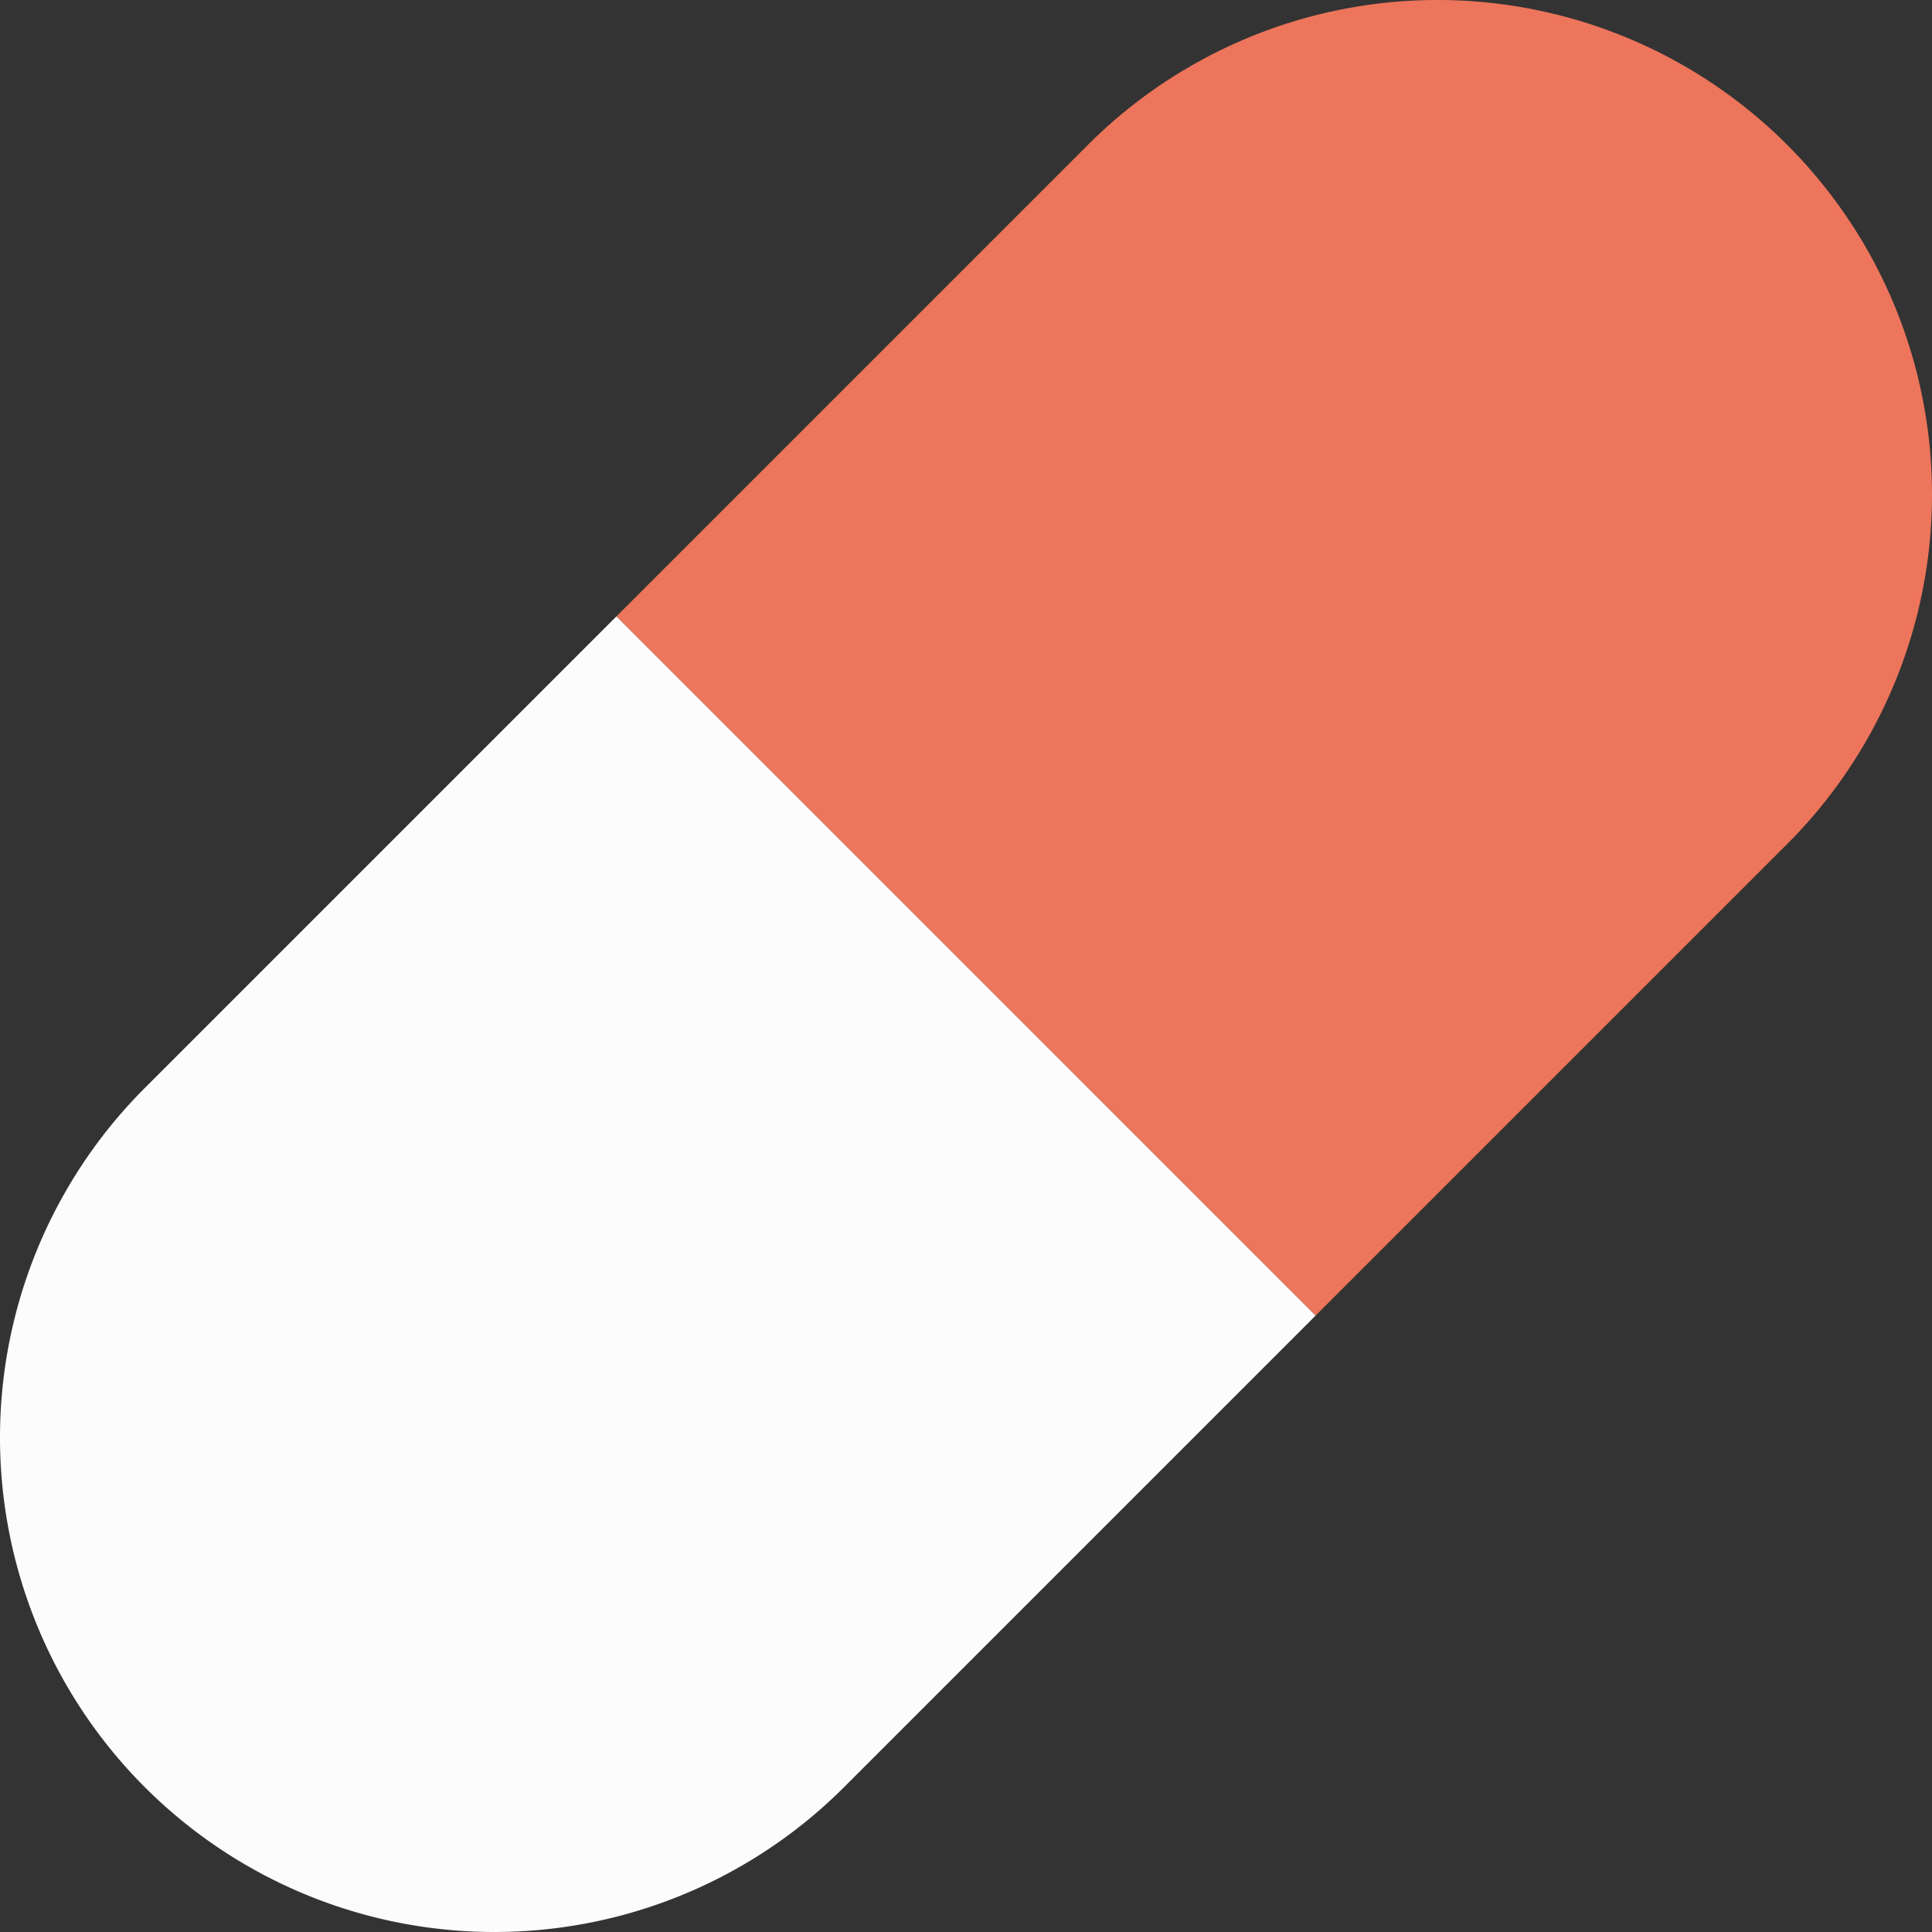
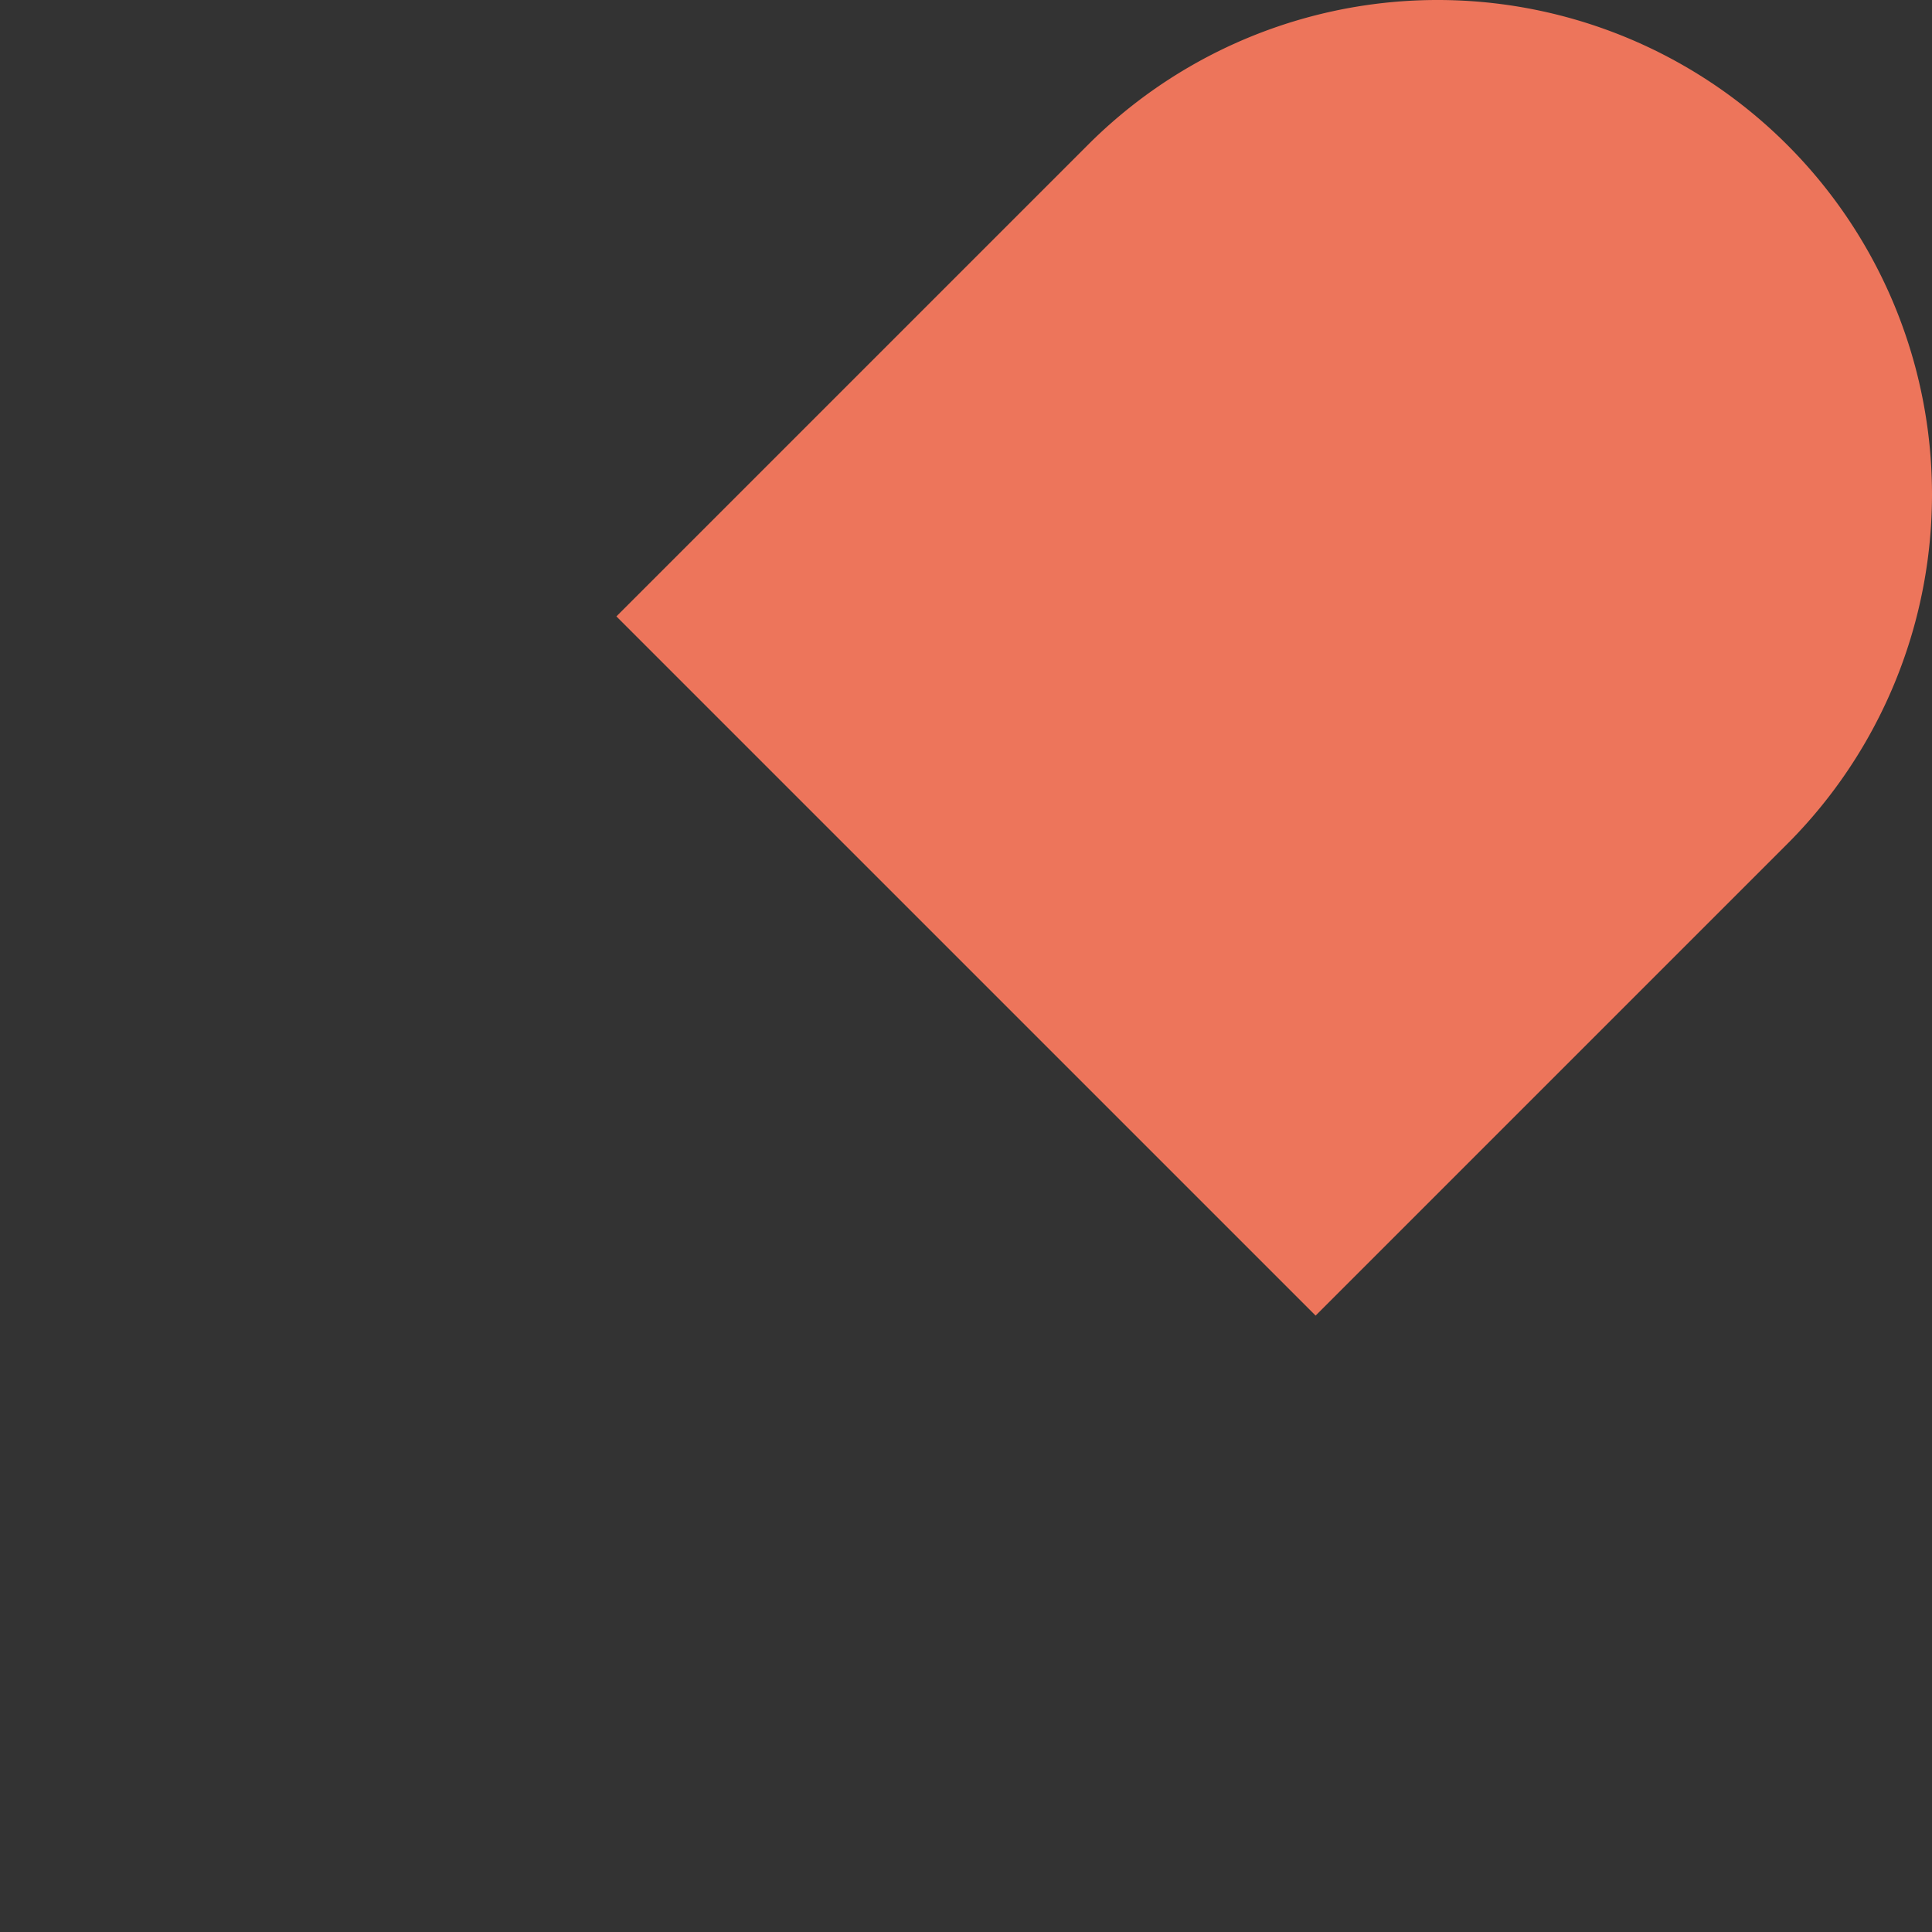
<svg xmlns="http://www.w3.org/2000/svg" viewBox="0 0 212.51 212.51">
  <rect x="0" y="0" width="212.51" height="212.51" fill="#333333" stroke="none" />
  <defs>
    <style>.cls-1{fill:#ed755b;}.cls-2{fill:#fcfcfc;}</style>
  </defs>
  <title>Asset 51</title>
  <g id="Layer_2" data-name="Layer 2">
    <g id="Layer_1-2" data-name="Layer 1">
      <path class="cls-1" d="M196.58,92.84a54.38,54.38,0,0,0,0-76.91h0a54.38,54.38,0,0,0-76.91,0L67.8,67.8l76.91,76.91Z" />
-       <path class="cls-2" d="M15.93,196.58h0a54.38,54.38,0,0,0,76.91,0l51.87-51.87L67.8,67.8,15.93,119.67A54.38,54.38,0,0,0,15.93,196.58Z" />
    </g>
  </g>
</svg>